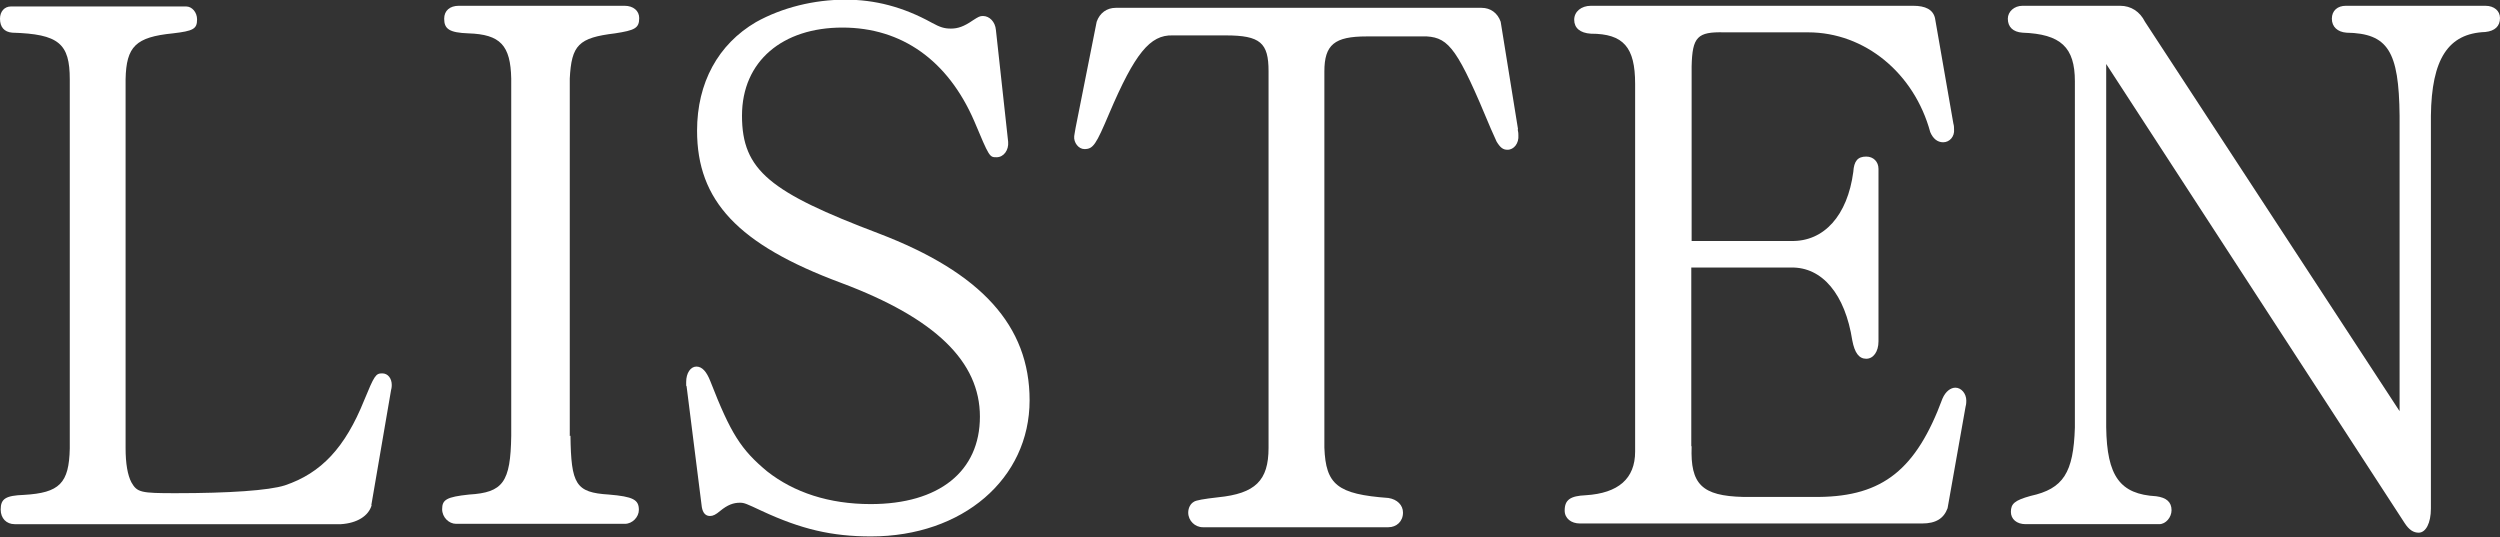
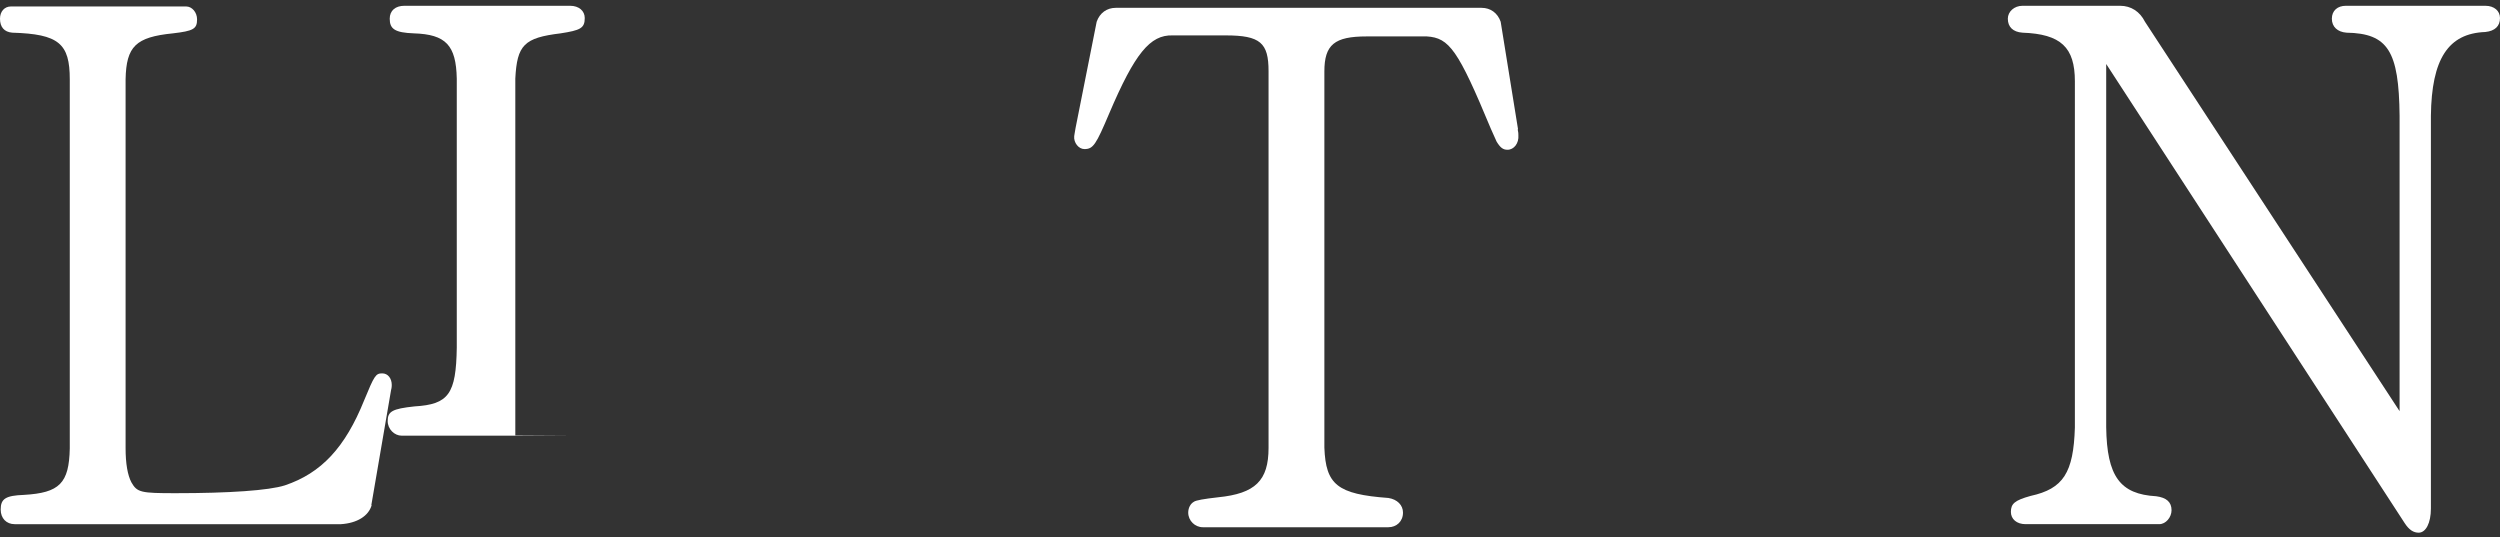
<svg xmlns="http://www.w3.org/2000/svg" id="_レイヤー_1" viewBox="0 0 73.45 15.78">
  <rect x="0" y="0" width="73.45" height="15.78" fill="#333333" stroke="none" />
  <defs>
    <style>.cls-1{fill:#fff;}</style>
  </defs>
  <path class="cls-1" d="m10.92,14.84c-.09.32-.43.53-.9.56H.43c-.24,0-.41-.17-.41-.43,0-.32.15-.41.68-.43,1.05-.06,1.33-.34,1.35-1.37V2.33c0-1.05-.32-1.33-1.69-1.37-.24-.02-.36-.17-.36-.41C0,.34.13.19.32.19h5.15c.17,0,.32.17.32.38,0,.28-.11.34-.71.41-1.09.11-1.37.38-1.39,1.35v10.84c0,.45.06.79.17,1,.17.3.28.32,1.3.32,1.58,0,2.74-.08,3.21-.23,1.07-.36,1.77-1.11,2.33-2.5.3-.73.34-.79.53-.79.17,0,.28.15.28.34,0,.02,0,.08-.02.15l-.58,3.38Z" />
-   <path class="cls-1" d="m16.76,12.8c.02,1.43.15,1.67,1.13,1.73.71.06.88.15.88.45,0,.21-.19.41-.41.41h-4.96c-.21,0-.41-.19-.41-.43,0-.28.13-.36.79-.43,1-.06,1.22-.36,1.24-1.73V2.31c-.02-.98-.32-1.3-1.26-1.33-.56-.02-.71-.13-.71-.43,0-.24.17-.38.43-.38h4.87c.26,0,.43.15.43.36,0,.3-.13.36-.71.45-1.07.13-1.28.34-1.33,1.33v10.5Z" />
-   <path class="cls-1" d="m20.16,11.35v-.13c0-.26.13-.45.3-.45s.3.15.41.43c.6,1.54.9,2.01,1.67,2.65.79.62,1.82.96,3.04.96,2.01,0,3.21-.96,3.21-2.57s-1.3-2.89-4.08-3.93c-3.04-1.13-4.23-2.42-4.23-4.47,0-1.41.62-2.54,1.73-3.19.77-.43,1.71-.66,2.63-.66.86,0,1.69.21,2.54.68.24.13.36.17.56.17s.38-.06.64-.24c.17-.11.21-.13.3-.13.19,0,.36.17.38.41l.36,3.29c.02.24-.13.45-.34.45s-.21,0-.66-1.07c-.77-1.77-2.12-2.74-3.87-2.74s-2.95.98-2.95,2.59.83,2.25,4.02,3.46c3.01,1.15,4.43,2.71,4.43,4.9,0,2.31-1.97,4-4.66,4-1.15,0-2.05-.21-3.21-.75-.45-.21-.51-.24-.64-.24-.19,0-.36.06-.58.24-.13.11-.21.15-.3.15-.13,0-.21-.09-.24-.26l-.45-3.57Z" />
+   <path class="cls-1" d="m16.76,12.8h-4.96c-.21,0-.41-.19-.41-.43,0-.28.13-.36.79-.43,1-.06,1.22-.36,1.24-1.73V2.31c-.02-.98-.32-1.3-1.26-1.33-.56-.02-.71-.13-.71-.43,0-.24.17-.38.43-.38h4.87c.26,0,.43.15.43.36,0,.3-.13.36-.71.45-1.07.13-1.28.34-1.33,1.33v10.5Z" />
  <path class="cls-1" d="m44.59,3.8c.02.09.02.13.02.17.02.24-.13.43-.32.43-.13,0-.21-.06-.32-.24l-.17-.38c-.96-2.31-1.22-2.67-1.88-2.71h-1.77c-.94,0-1.24.24-1.24,1.03v11.05c.04,1.09.38,1.37,1.88,1.48.26.04.43.21.43.43,0,.26-.19.43-.43.43h-5.45c-.23,0-.43-.19-.43-.43,0-.13.06-.26.17-.32q.08-.06.71-.13c1.09-.11,1.48-.49,1.48-1.45V2.09c0-.83-.24-1.05-1.26-1.05h-1.56c-.66-.02-1.11.53-1.86,2.29-.39.92-.47,1.05-.73,1.05-.17,0-.32-.19-.3-.38,0-.02.02-.11.04-.24l.62-3.12c.09-.26.3-.41.56-.41h10.75c.26,0,.47.15.56.41l.51,3.16Z" />
-   <path class="cls-1" d="m49.7,13.12c-.04,1.11.3,1.45,1.52,1.48h2.22c1.88-.02,2.86-.81,3.63-2.89.09-.21.24-.32.38-.32.17,0,.32.17.32.38,0,.02,0,.11-.02.17l-.53,2.99c-.11.3-.34.45-.75.45h-10.05c-.26,0-.45-.15-.45-.38,0-.32.17-.43.62-.45.96-.06,1.45-.49,1.45-1.28V2.46c0-1.07-.34-1.47-1.3-1.47-.32-.02-.49-.17-.49-.41s.21-.41.49-.41h9.47c.36,0,.58.11.64.36l.54,3.1c.02.06.02.13.02.17.02.21-.13.38-.32.38-.17,0-.3-.11-.38-.3-.47-1.73-1.92-2.93-3.59-2.93h-2.46c-.79-.02-.94.13-.96,1v5.13h2.93c.96.02,1.65-.75,1.82-2.03.02-.32.13-.45.38-.45.21,0,.36.15.36.36v5.07c0,.3-.15.51-.36.51s-.34-.17-.41-.54c-.21-1.35-.88-2.16-1.8-2.14h-2.93v5.24Z" />
  <path class="cls-1" d="m70.5,3.4c-.02-1.9-.34-2.42-1.56-2.44-.26-.02-.43-.17-.43-.41s.17-.38.41-.38h4.1c.26,0,.43.15.43.36,0,.24-.15.38-.43.41-1.09.04-1.58.79-1.6,2.46v11.54c0,.43-.15.71-.36.71-.15,0-.28-.08-.41-.28L61.88,1.88v10.67c.02,1.45.41,1.97,1.47,2.03.3.04.45.17.45.41,0,.21-.17.41-.36.41h-3.93c-.26,0-.43-.15-.43-.36,0-.24.11-.34.58-.47.96-.21,1.26-.68,1.3-2.01V2.39c0-1-.41-1.39-1.54-1.43-.28-.02-.43-.17-.43-.41,0-.21.19-.38.43-.38h2.87c.32,0,.58.17.73.47l7.48,11.44V3.4Z" />
</svg>